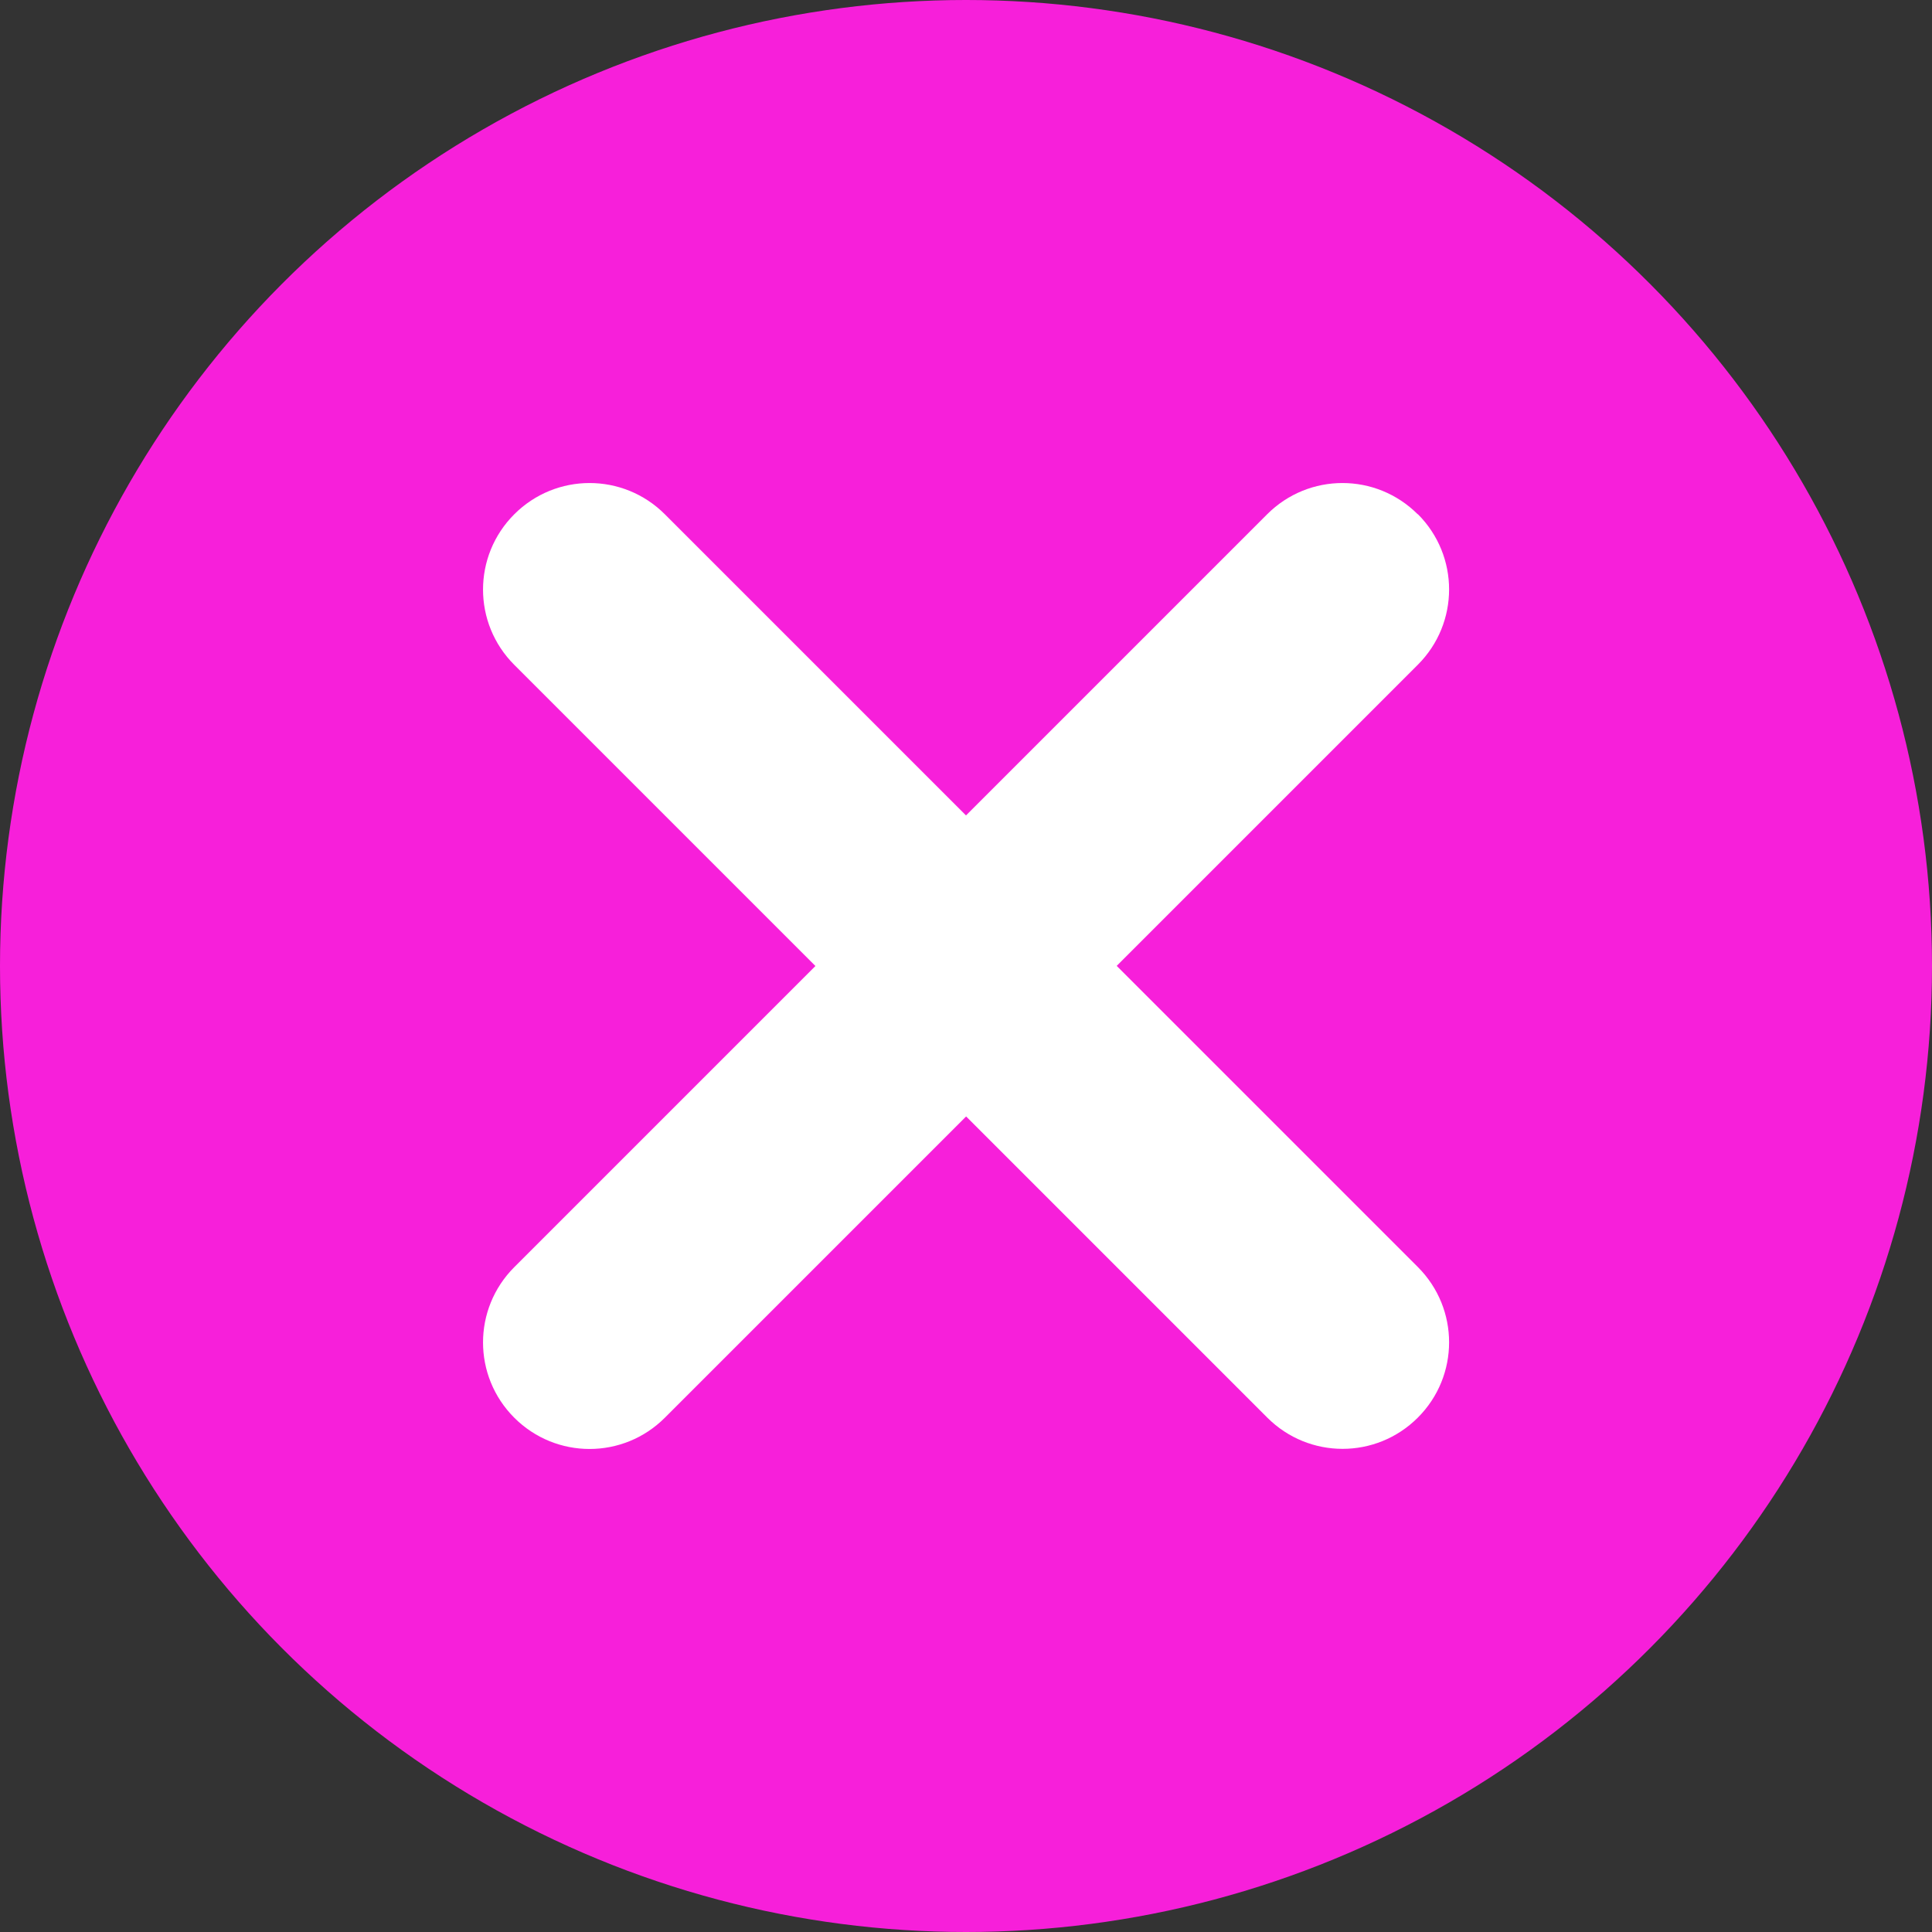
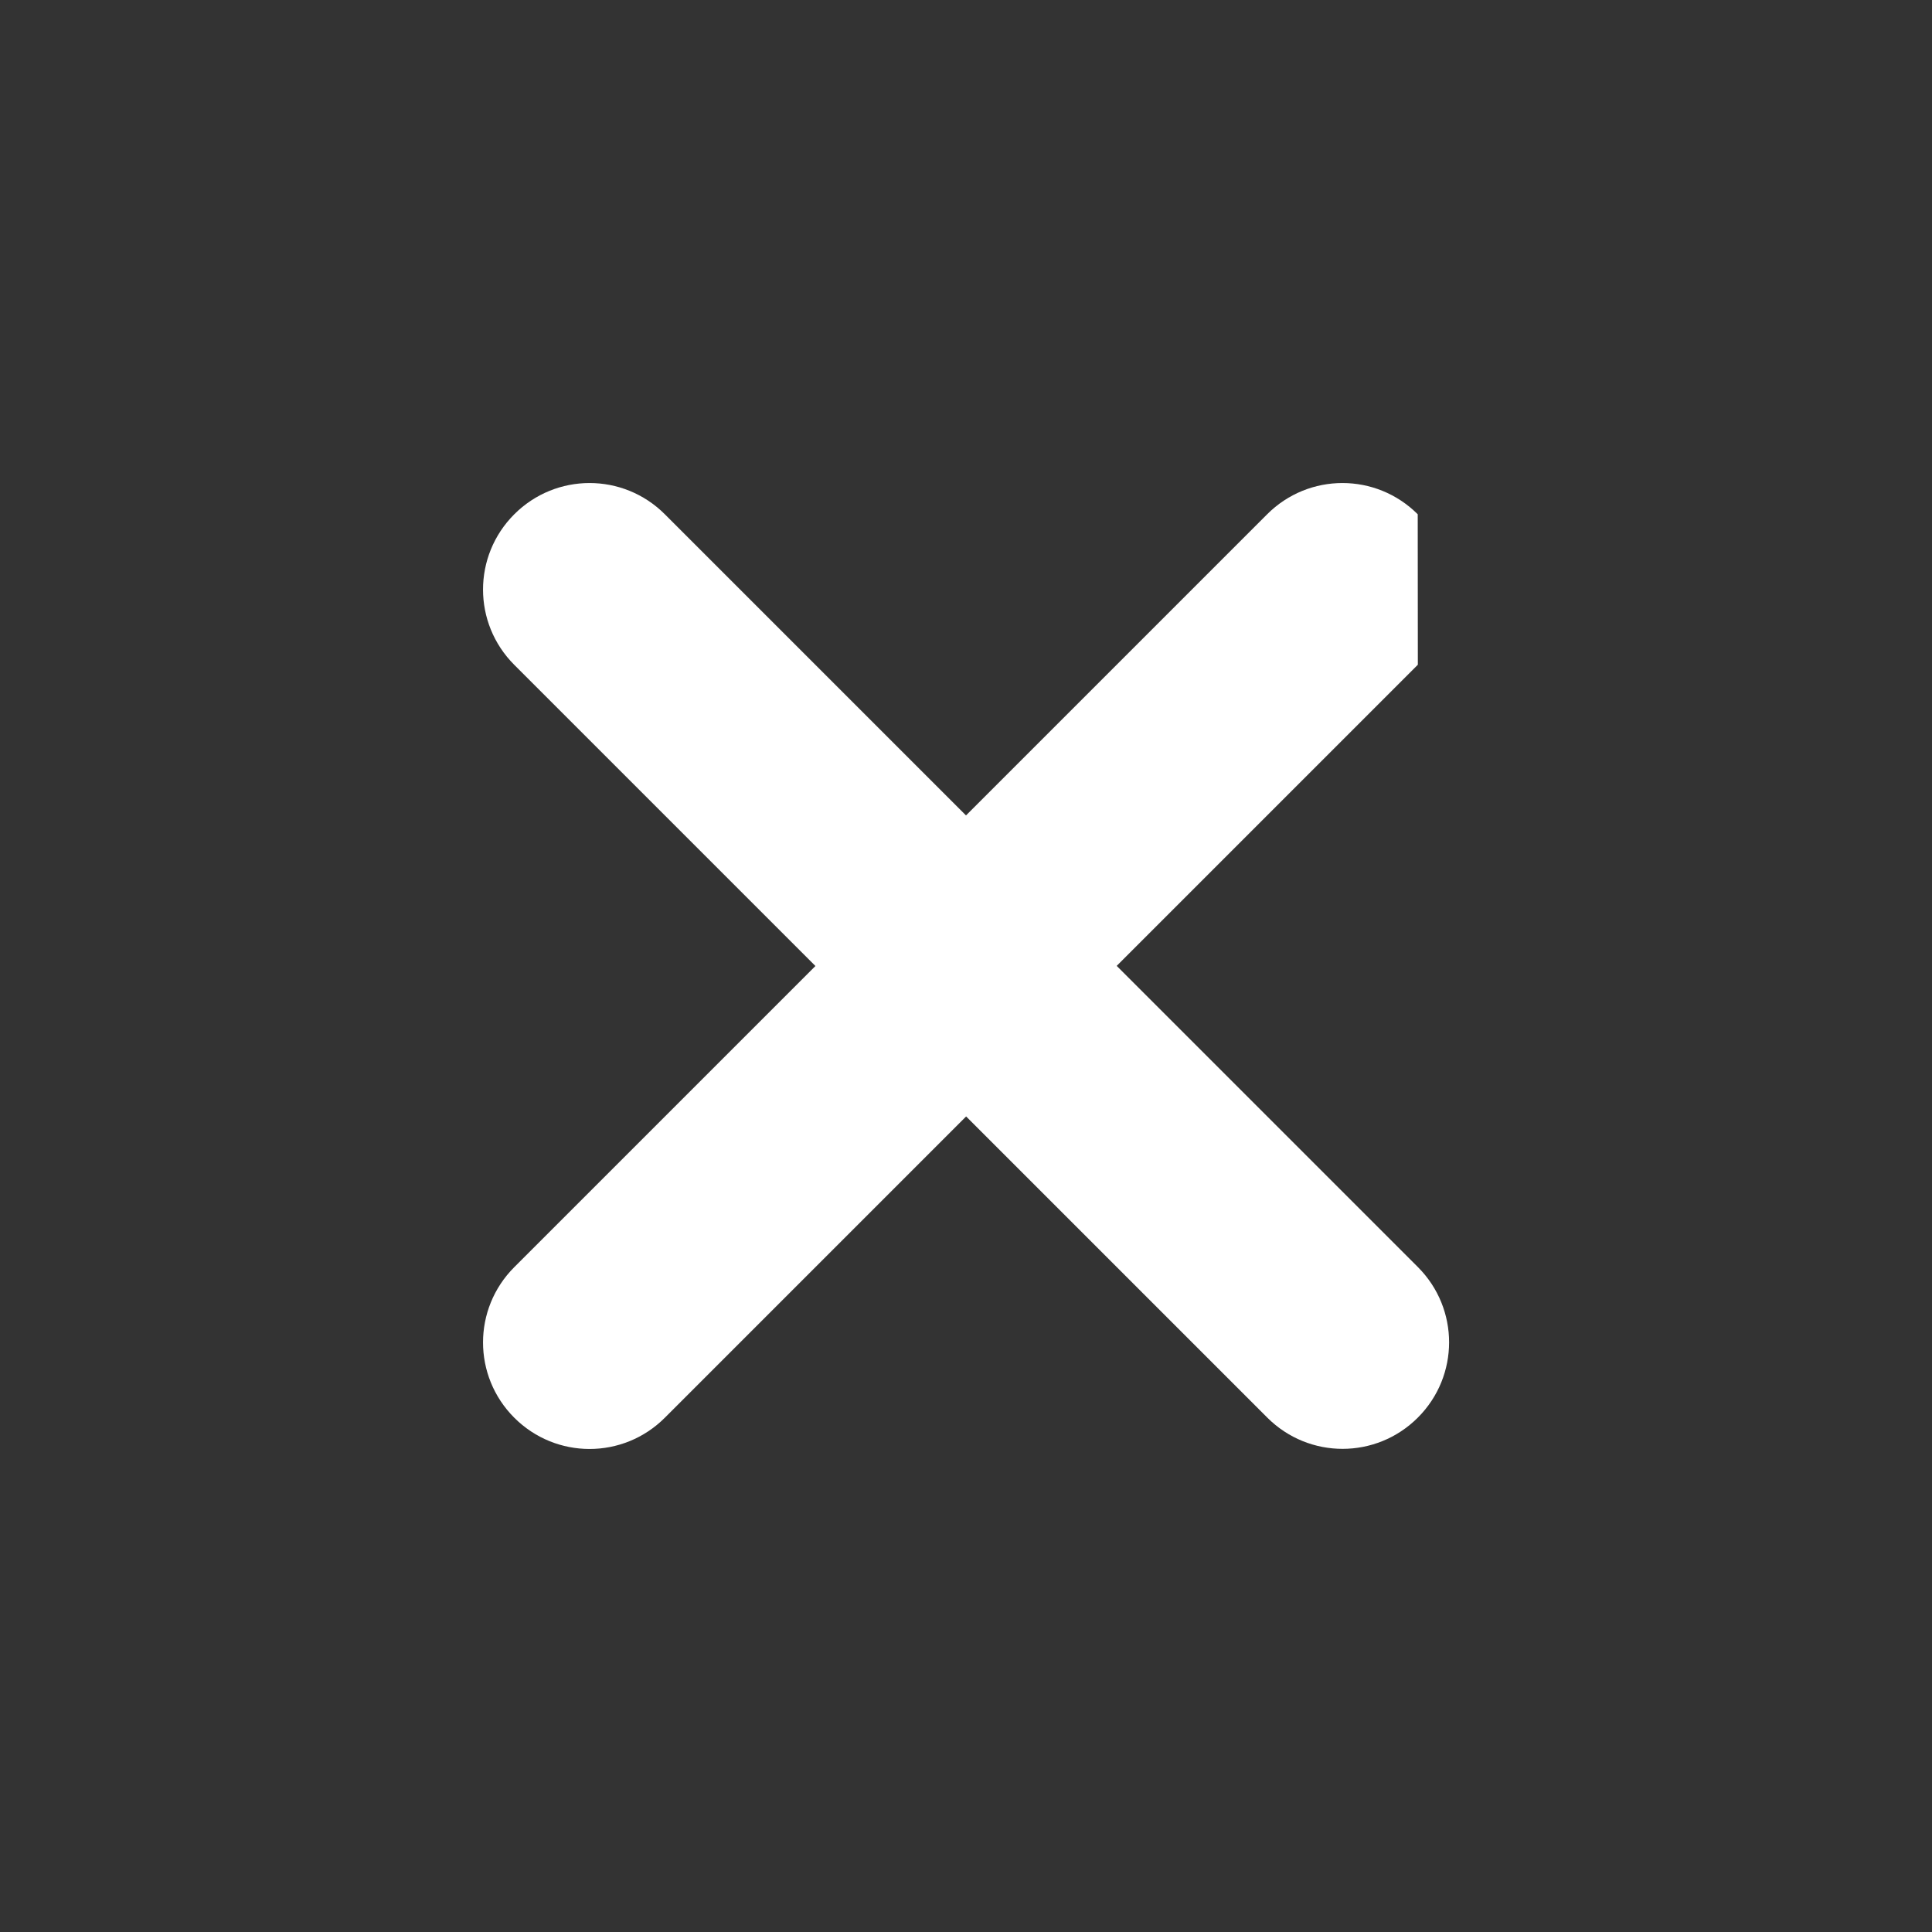
<svg xmlns="http://www.w3.org/2000/svg" width="16" height="16" version="1.1">
  <rect width="100%" height="100%" fill="#333333" stroke="none" />
-   <circle style="fill:#f71fda" cx="8" cy="8" r="8" />
-   <path fill="#ffffff" d="m 11.741,4.259 c -0.345,-0.345 -0.902,-0.345 -1.247,0 L 8,6.753 5.506,4.259 c -0.345,-0.345 -0.902,-0.345 -1.247,0 -0.345,0.345 -0.345,0.902 0,1.247 L 6.753,8 4.259,10.494 c -0.345,0.345 -0.345,0.902 0,1.247 0.345,0.345 0.902,0.345 1.247,1e-6 l 2.495,-2.495 2.494,2.494 c 0.345,0.345 0.902,0.345 1.247,0 0.345,-0.345 0.345,-0.902 0,-1.247 L 9.248,7.999 11.742,5.505 c 0.345,-0.345 0.345,-0.902 0,-1.247 z" />
+   <path fill="#ffffff" d="m 11.741,4.259 c -0.345,-0.345 -0.902,-0.345 -1.247,0 L 8,6.753 5.506,4.259 c -0.345,-0.345 -0.902,-0.345 -1.247,0 -0.345,0.345 -0.345,0.902 0,1.247 L 6.753,8 4.259,10.494 c -0.345,0.345 -0.345,0.902 0,1.247 0.345,0.345 0.902,0.345 1.247,1e-6 l 2.495,-2.495 2.494,2.494 c 0.345,0.345 0.902,0.345 1.247,0 0.345,-0.345 0.345,-0.902 0,-1.247 L 9.248,7.999 11.742,5.505 z" />
</svg>